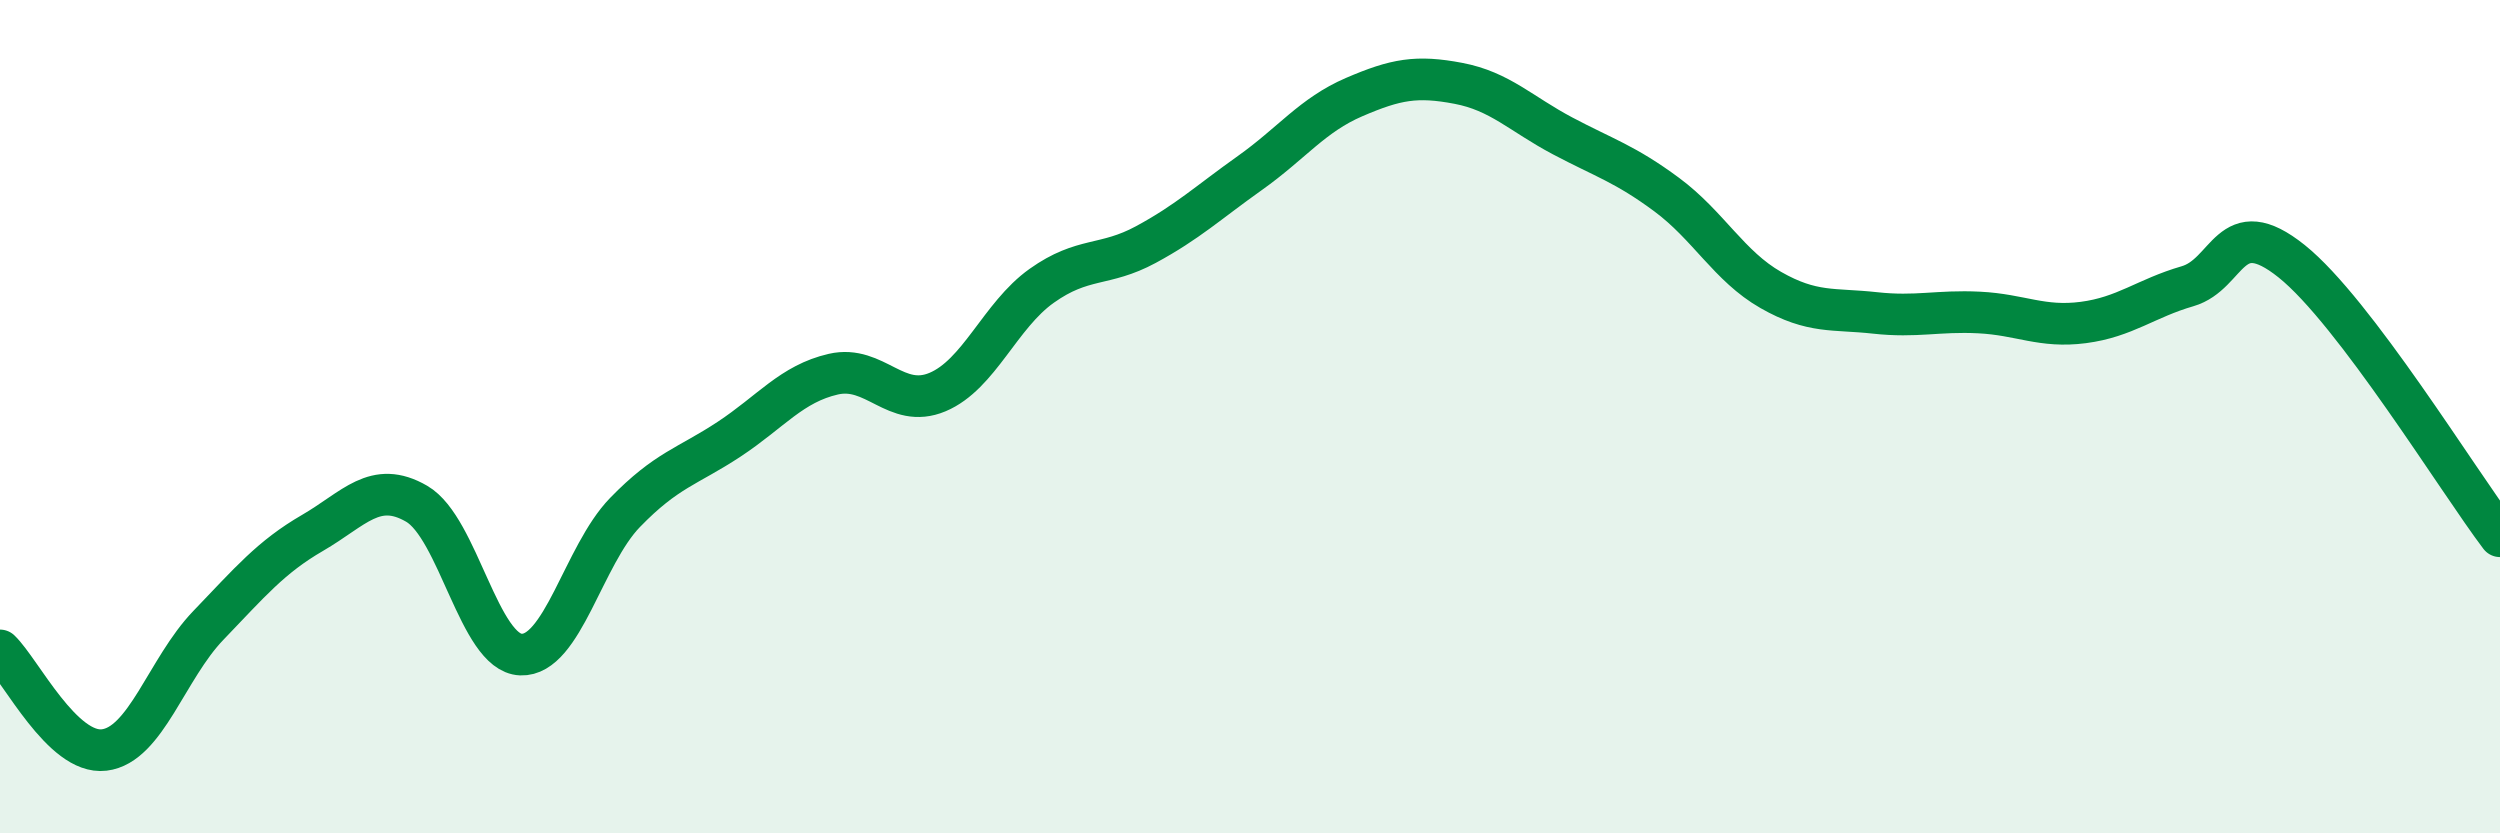
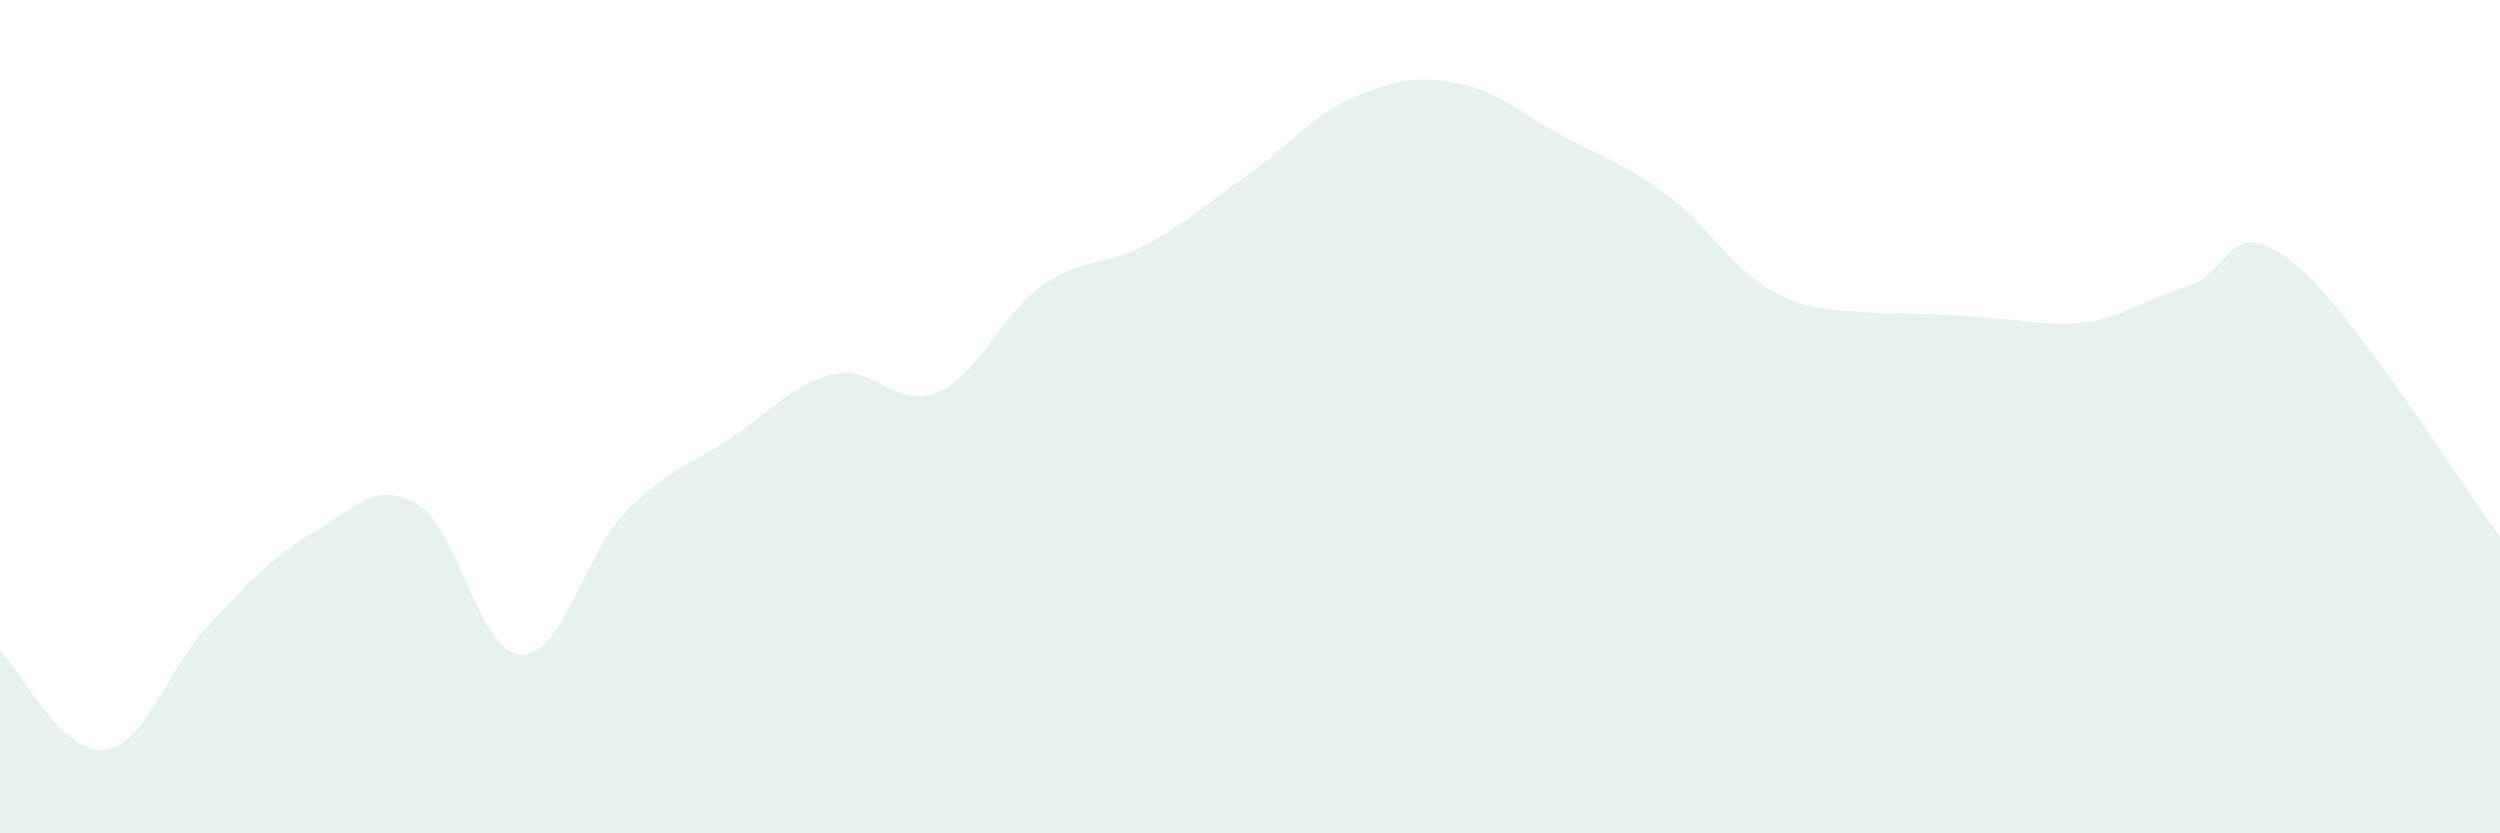
<svg xmlns="http://www.w3.org/2000/svg" width="60" height="20" viewBox="0 0 60 20">
-   <path d="M 0,15.61 C 0.5,16.09 1.5,18.12 2.5,18 C 3.5,17.88 4,16.05 5,15.01 C 6,13.97 6.5,13.37 7.5,12.79 C 8.5,12.21 9,11.51 10,12.09 C 11,12.67 11.5,15.67 12.5,15.71 C 13.5,15.75 14,13.33 15,12.3 C 16,11.27 16.5,11.2 17.5,10.54 C 18.5,9.88 19,9.21 20,8.98 C 21,8.75 21.5,9.83 22.5,9.41 C 23.5,8.99 24,7.57 25,6.86 C 26,6.15 26.5,6.41 27.5,5.87 C 28.5,5.33 29,4.86 30,4.15 C 31,3.44 31.5,2.76 32.5,2.33 C 33.5,1.9 34,1.81 35,2 C 36,2.19 36.5,2.73 37.5,3.26 C 38.5,3.79 39,3.93 40,4.67 C 41,5.41 41.5,6.39 42.5,6.96 C 43.5,7.53 44,7.4 45,7.51 C 46,7.62 46.5,7.45 47.5,7.5 C 48.5,7.55 49,7.87 50,7.74 C 51,7.61 51.5,7.16 52.5,6.87 C 53.5,6.58 53.5,5.07 55,6.27 C 56.5,7.47 59,11.55 60,12.87L60 20L0 20Z" fill="#008740" opacity="0.1" stroke-linecap="round" stroke-linejoin="round" />
-   <path d="M 0,15.61 C 0.5,16.09 1.5,18.12 2.5,18 C 3.5,17.88 4,16.05 5,15.01 C 6,13.97 6.5,13.37 7.5,12.79 C 8.5,12.21 9,11.51 10,12.09 C 11,12.67 11.5,15.67 12.5,15.71 C 13.5,15.75 14,13.33 15,12.3 C 16,11.27 16.5,11.2 17.5,10.54 C 18.5,9.88 19,9.21 20,8.98 C 21,8.75 21.5,9.83 22.5,9.41 C 23.5,8.99 24,7.57 25,6.86 C 26,6.15 26.5,6.41 27.5,5.87 C 28.5,5.33 29,4.86 30,4.15 C 31,3.44 31.5,2.76 32.5,2.33 C 33.5,1.9 34,1.81 35,2 C 36,2.19 36.5,2.73 37.5,3.26 C 38.5,3.79 39,3.93 40,4.67 C 41,5.41 41.5,6.39 42.5,6.96 C 43.5,7.53 44,7.4 45,7.51 C 46,7.62 46.5,7.45 47.5,7.5 C 48.5,7.55 49,7.87 50,7.74 C 51,7.61 51.5,7.16 52.5,6.87 C 53.5,6.58 53.5,5.07 55,6.27 C 56.5,7.47 59,11.55 60,12.87" stroke="#008740" stroke-width="1" fill="none" stroke-linecap="round" stroke-linejoin="round" />
+   <path d="M 0,15.61 C 0.5,16.09 1.5,18.12 2.5,18 C 3.5,17.88 4,16.05 5,15.01 C 6,13.97 6.5,13.37 7.5,12.79 C 8.5,12.21 9,11.51 10,12.09 C 11,12.67 11.5,15.67 12.5,15.71 C 13.5,15.75 14,13.33 15,12.3 C 16,11.27 16.5,11.2 17.5,10.54 C 18.5,9.88 19,9.21 20,8.98 C 21,8.75 21.5,9.83 22.5,9.41 C 23.5,8.99 24,7.57 25,6.86 C 26,6.15 26.5,6.41 27.5,5.87 C 28.5,5.33 29,4.86 30,4.15 C 31,3.44 31.5,2.76 32.5,2.33 C 33.5,1.9 34,1.81 35,2 C 36,2.19 36.5,2.73 37.5,3.26 C 38.5,3.79 39,3.93 40,4.67 C 41,5.41 41.5,6.39 42.5,6.96 C 43.5,7.53 44,7.4 45,7.51 C 48.5,7.55 49,7.87 50,7.74 C 51,7.61 51.5,7.16 52.5,6.87 C 53.5,6.58 53.5,5.07 55,6.27 C 56.5,7.47 59,11.55 60,12.87L60 20L0 20Z" fill="#008740" opacity="0.1" stroke-linecap="round" stroke-linejoin="round" />
</svg>